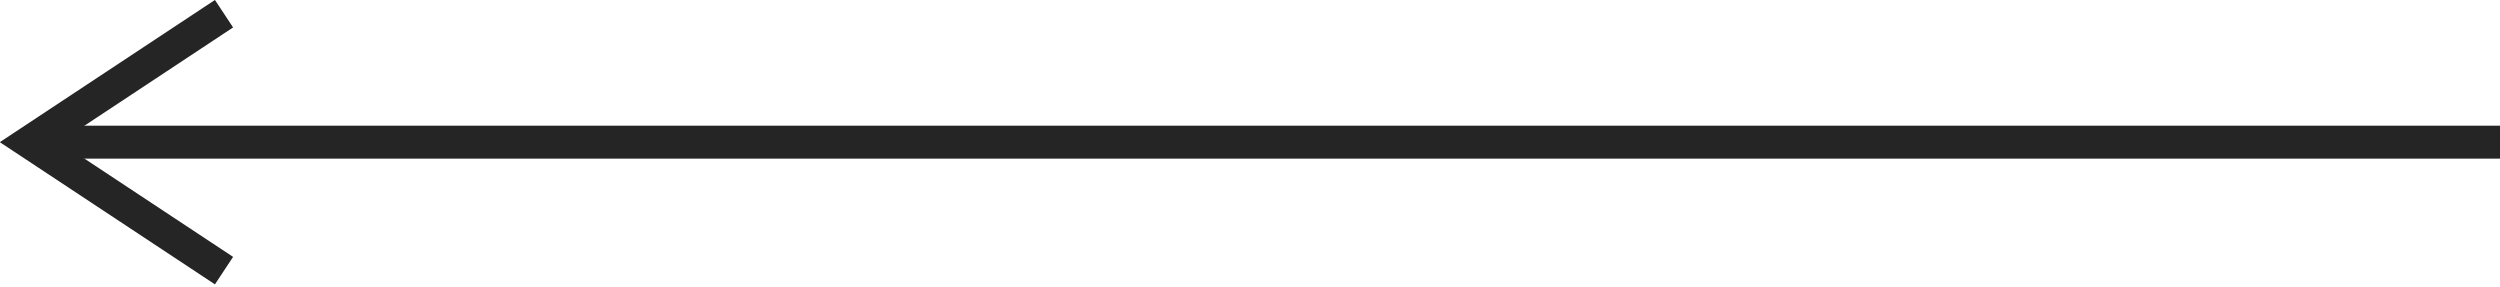
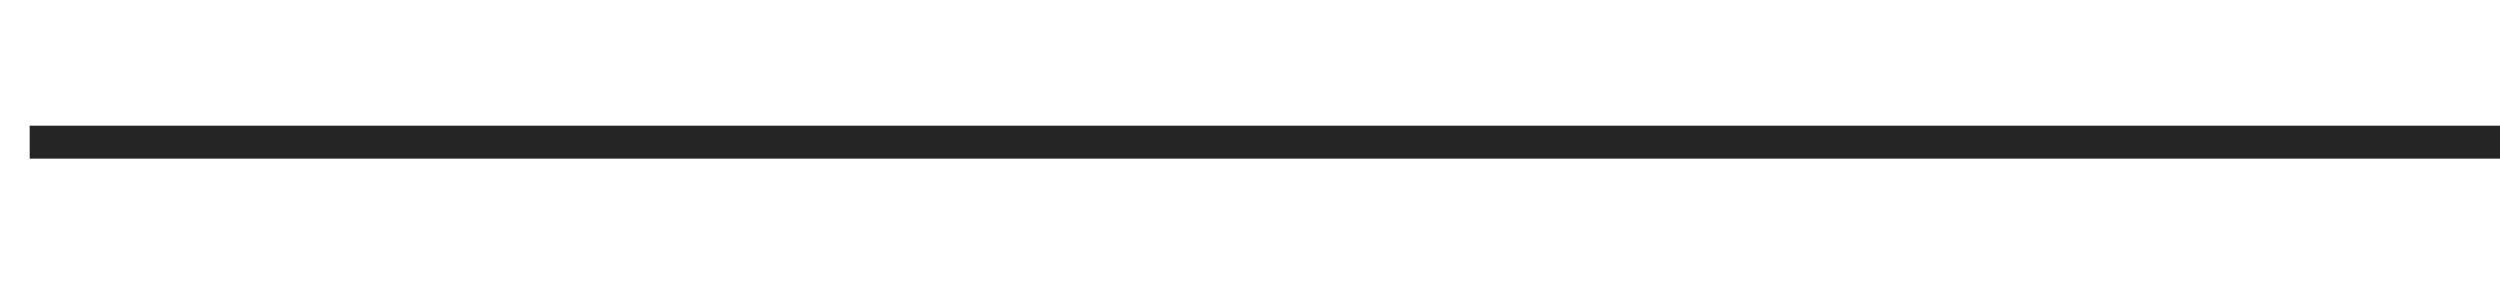
<svg xmlns="http://www.w3.org/2000/svg" version="1.1" id="Layer_1" x="0" y="0" viewBox="0 0 75.9 8.7" xml:space="preserve">
  <style>.st0{fill:none;stroke:#252525}</style>
  <g id="Group_907" transform="translate(-614.099 -5659.66)">
    <g id="flowKitConnector" transform="translate(615 5660.076)">
      <path id="line" class="st0" d="M75 3.9H0" />
-       <path id="rightEdge" class="st0" d="M5.9 0L0 3.9l5.9 3.9" />
    </g>
  </g>
</svg>